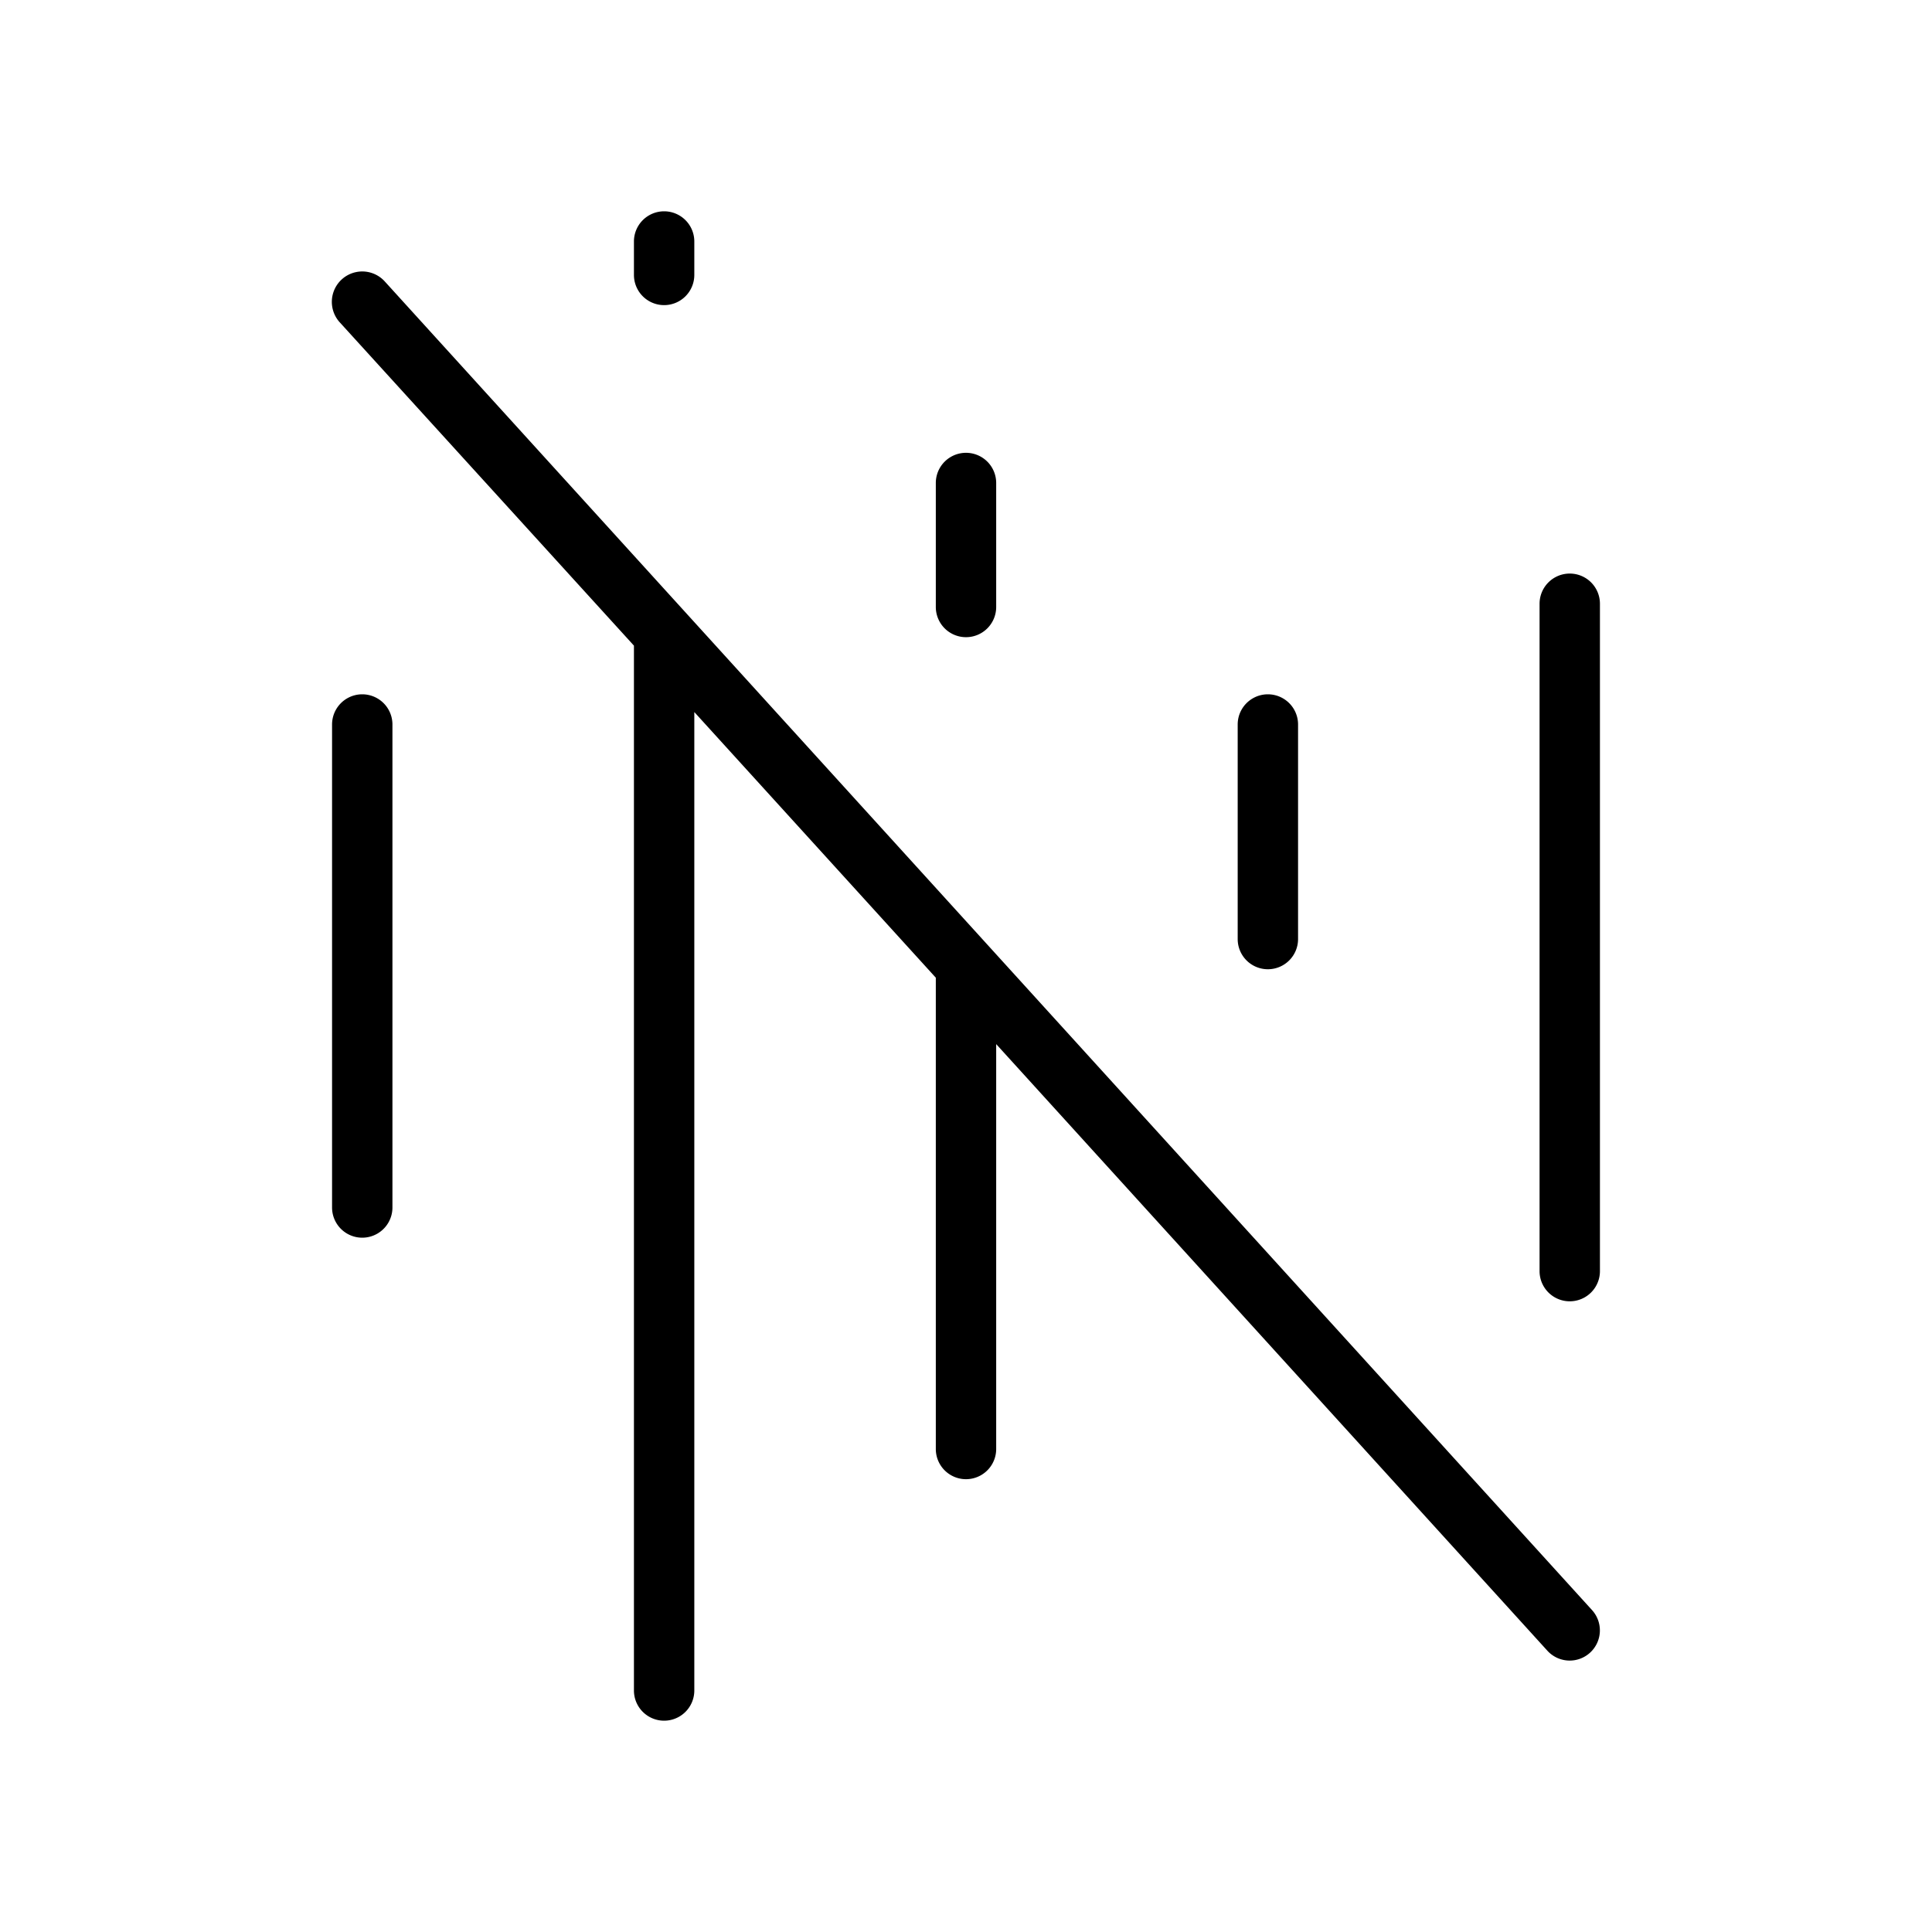
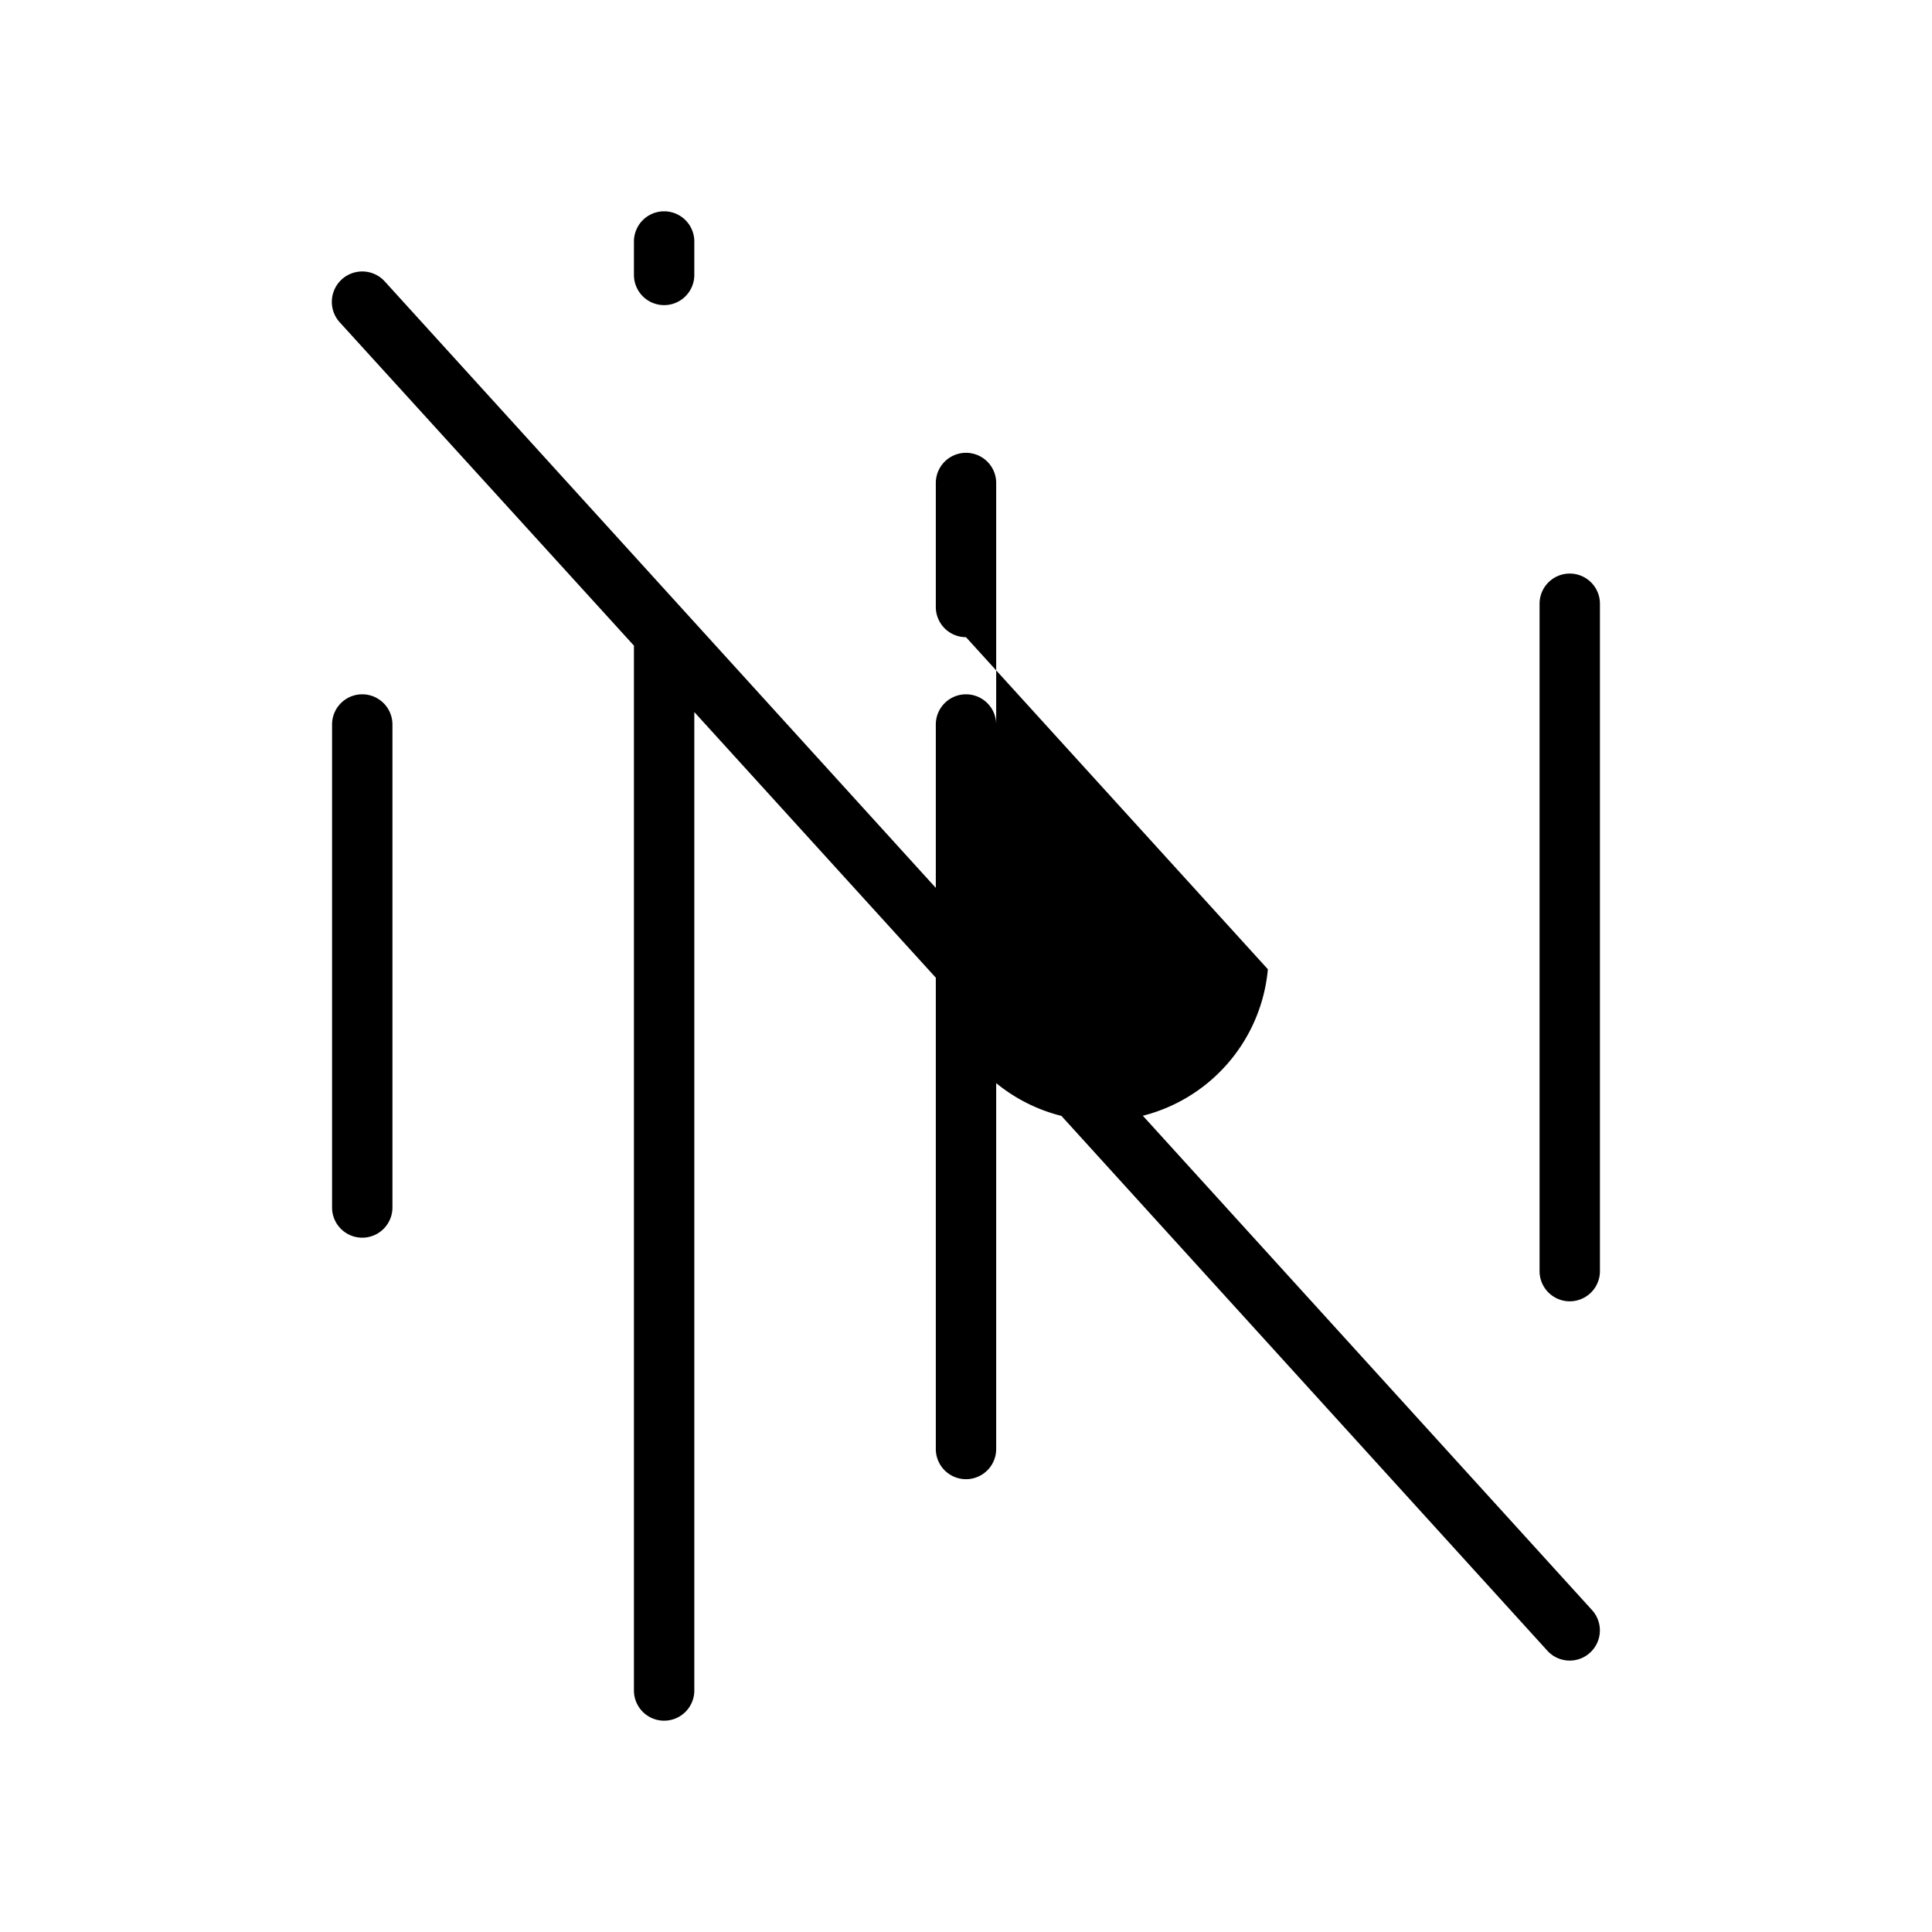
<svg xmlns="http://www.w3.org/2000/svg" viewBox="0 0 256 256" fill="currentColor">
-   <path d="M52,96v64a4,4,0,0,1-8,0V96a4,4,0,0,1,8,0ZM51,37.31A4,4,0,0,0,45,42.69L84,85.55V224a4,4,0,0,0,8,0V94.35l32,35.2V192a4,4,0,0,0,8,0V138.35l73,80.34a4,4,0,1,0,5.92-5.38Zm37,3.12a4,4,0,0,0,4-4V32a4,4,0,0,0-8,0v4.43A4,4,0,0,0,88,40.43Zm40,44a4,4,0,0,0,4-4V64a4,4,0,0,0-8,0V80.43A4,4,0,0,0,128,84.43Zm40,44a4,4,0,0,0,4-4V96a4,4,0,0,0-8,0v28.43A4,4,0,0,0,168,128.43ZM208,76a4,4,0,0,0-4,4v88.43a4,4,0,0,0,8,0V80A4,4,0,0,0,208,76Z" />
+   <path d="M52,96v64a4,4,0,0,1-8,0V96a4,4,0,0,1,8,0ZM51,37.31A4,4,0,0,0,45,42.69L84,85.55V224a4,4,0,0,0,8,0V94.35l32,35.2V192a4,4,0,0,0,8,0V138.35l73,80.34a4,4,0,1,0,5.92-5.38Zm37,3.12a4,4,0,0,0,4-4V32a4,4,0,0,0-8,0v4.43A4,4,0,0,0,88,40.43Zm40,44a4,4,0,0,0,4-4V64a4,4,0,0,0-8,0V80.43A4,4,0,0,0,128,84.43Za4,4,0,0,0,4-4V96a4,4,0,0,0-8,0v28.43A4,4,0,0,0,168,128.43ZM208,76a4,4,0,0,0-4,4v88.43a4,4,0,0,0,8,0V80A4,4,0,0,0,208,76Z" />
</svg>